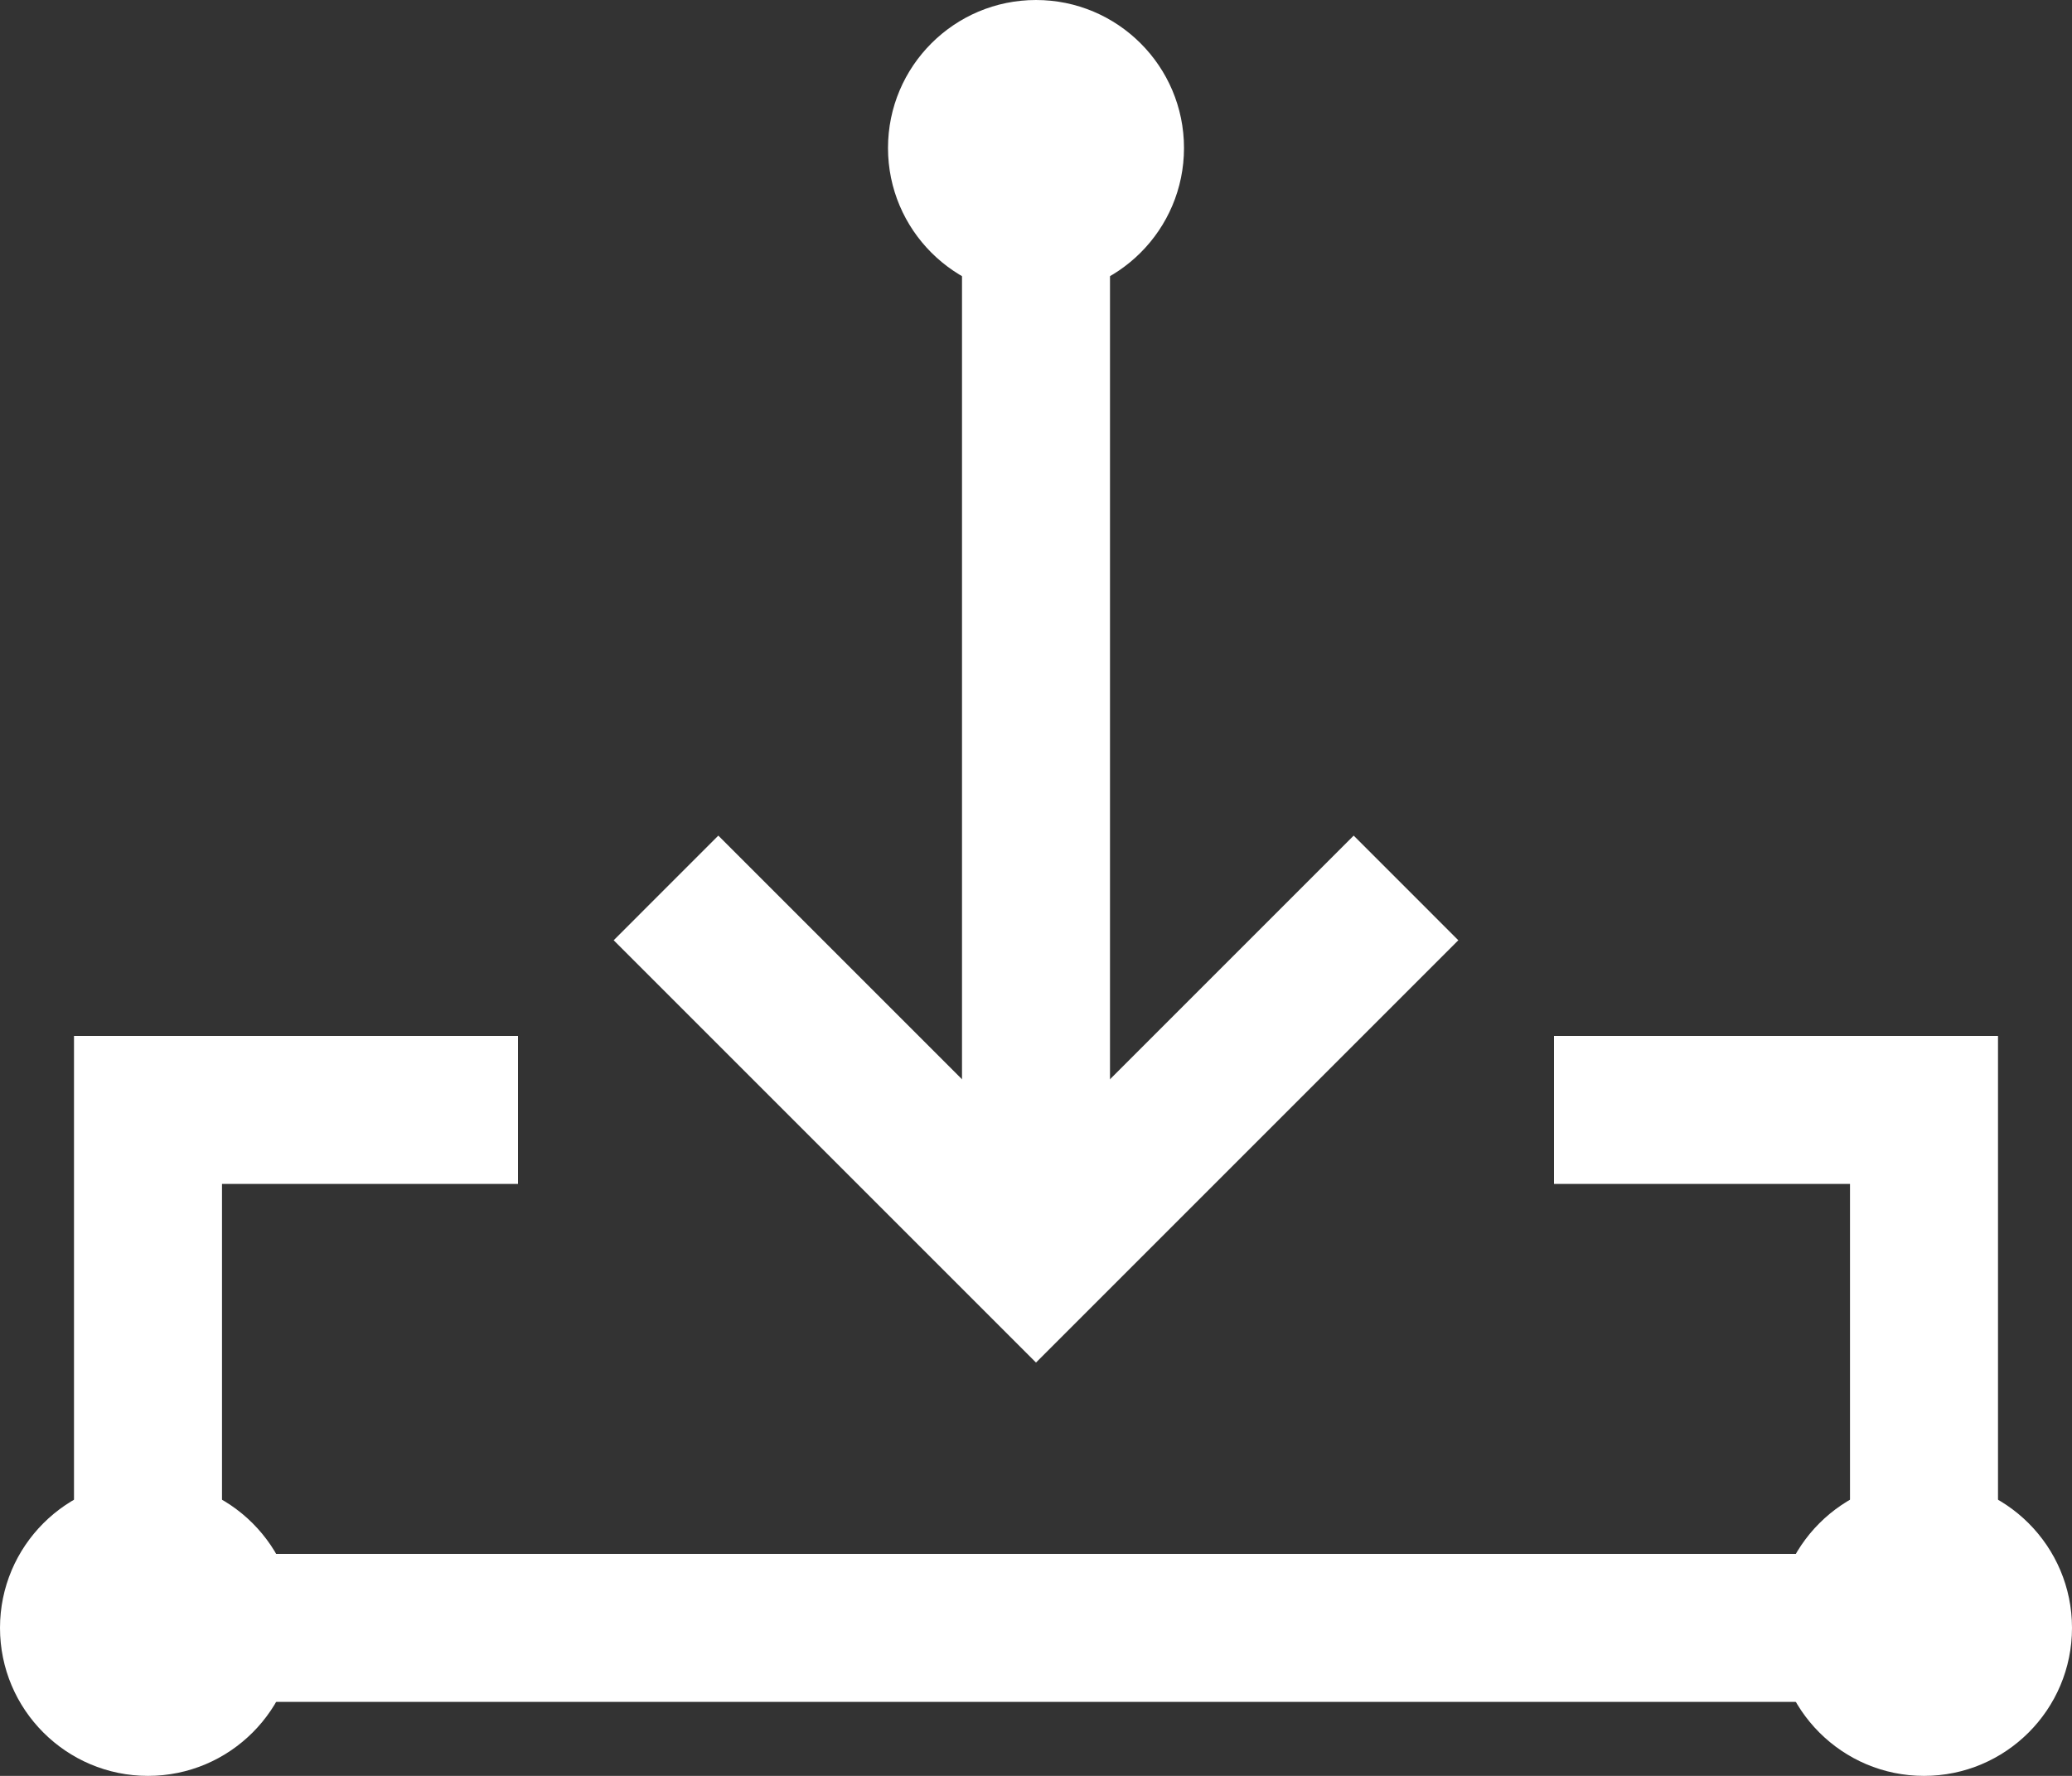
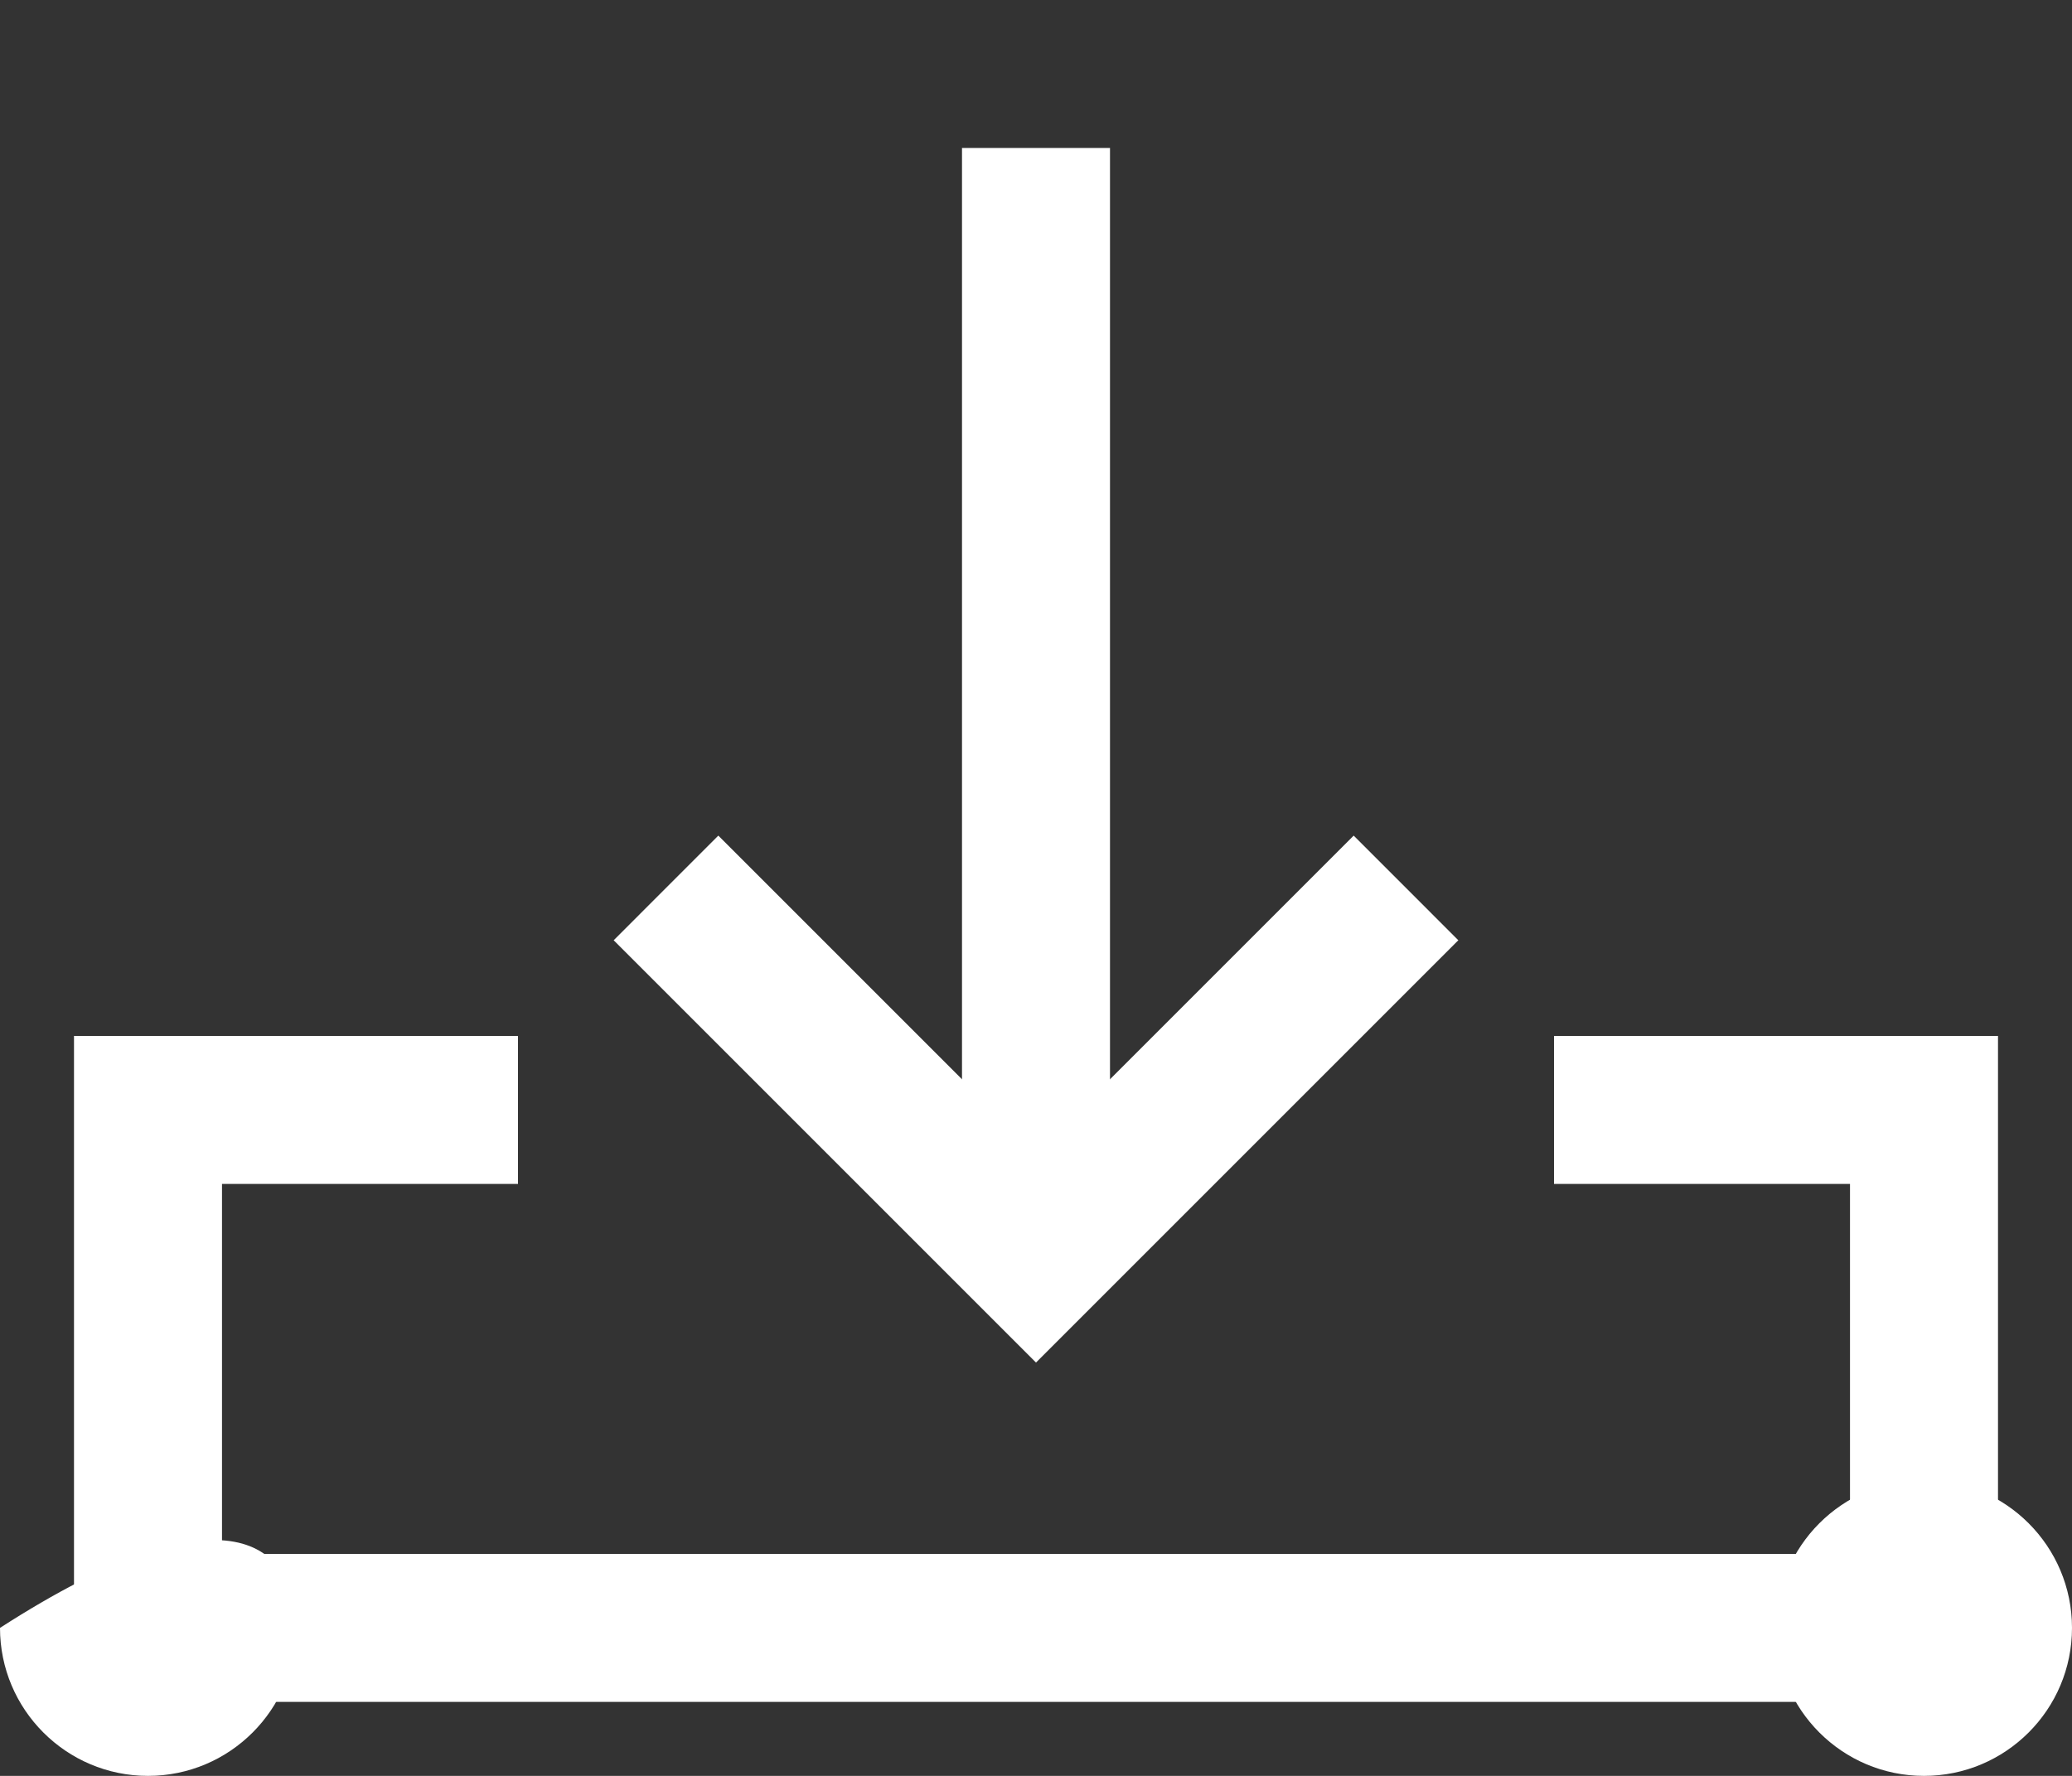
<svg xmlns="http://www.w3.org/2000/svg" width="28px" height="24px" viewBox="0 0 28 24" version="1.1">
  <rect x="0" y="0" width="28" height="24" fill="#333333" stroke="none" />
  <title>pobierz a copy</title>
  <desc>Created with Sketch.</desc>
  <defs />
  <g id="dhosting" stroke="none" stroke-width="1" fill="none" fill-rule="evenodd">
    <g id="Prasa-logo" transform="translate(-474, -855)">
      <g id="Group" transform="translate(444, 843)">
        <g id="pobierz-a-copy" transform="translate(30, 12)">
          <g id="Group-5" transform="translate(2, 2)" stroke-width="2" stroke="#FFFFFF">
            <polyline id="Stroke-1" points="5 13 0 13 0 20 24 20 24 13 19 13" />
            <path d="M12,0 L12,14" id="Stroke-3" />
          </g>
          <polyline id="Stroke-6" stroke="#FFFFFF" stroke-width="2" points="19 12 14 17 9 12" />
          <g id="Group-13" fill="#FFFFFF">
-             <path d="M16,2 C16,3.104 15.104,4 14,4 C12.896,4 12,3.104 12,2 C12,0.896 12.896,0 14,0 C15.104,0 16,0.896 16,2" id="Fill-7" />
            <path d="M28,22 C28,23.104 27.104,24 26,24 C24.896,24 24,23.104 24,22 C24,20.896 24.896,20 26,20 C27.104,20 28,20.896 28,22" id="Fill-9" />
-             <path d="M4,22 C4,23.104 3.104,24 2,24 C0.896,24 0,23.104 0,22 C0,20.896 0.896,20 2,20 C3.104,20 4,20.896 4,22" id="Fill-11" />
+             <path d="M4,22 C4,23.104 3.104,24 2,24 C0.896,24 0,23.104 0,22 C3.104,20 4,20.896 4,22" id="Fill-11" />
          </g>
        </g>
      </g>
    </g>
  </g>
</svg>